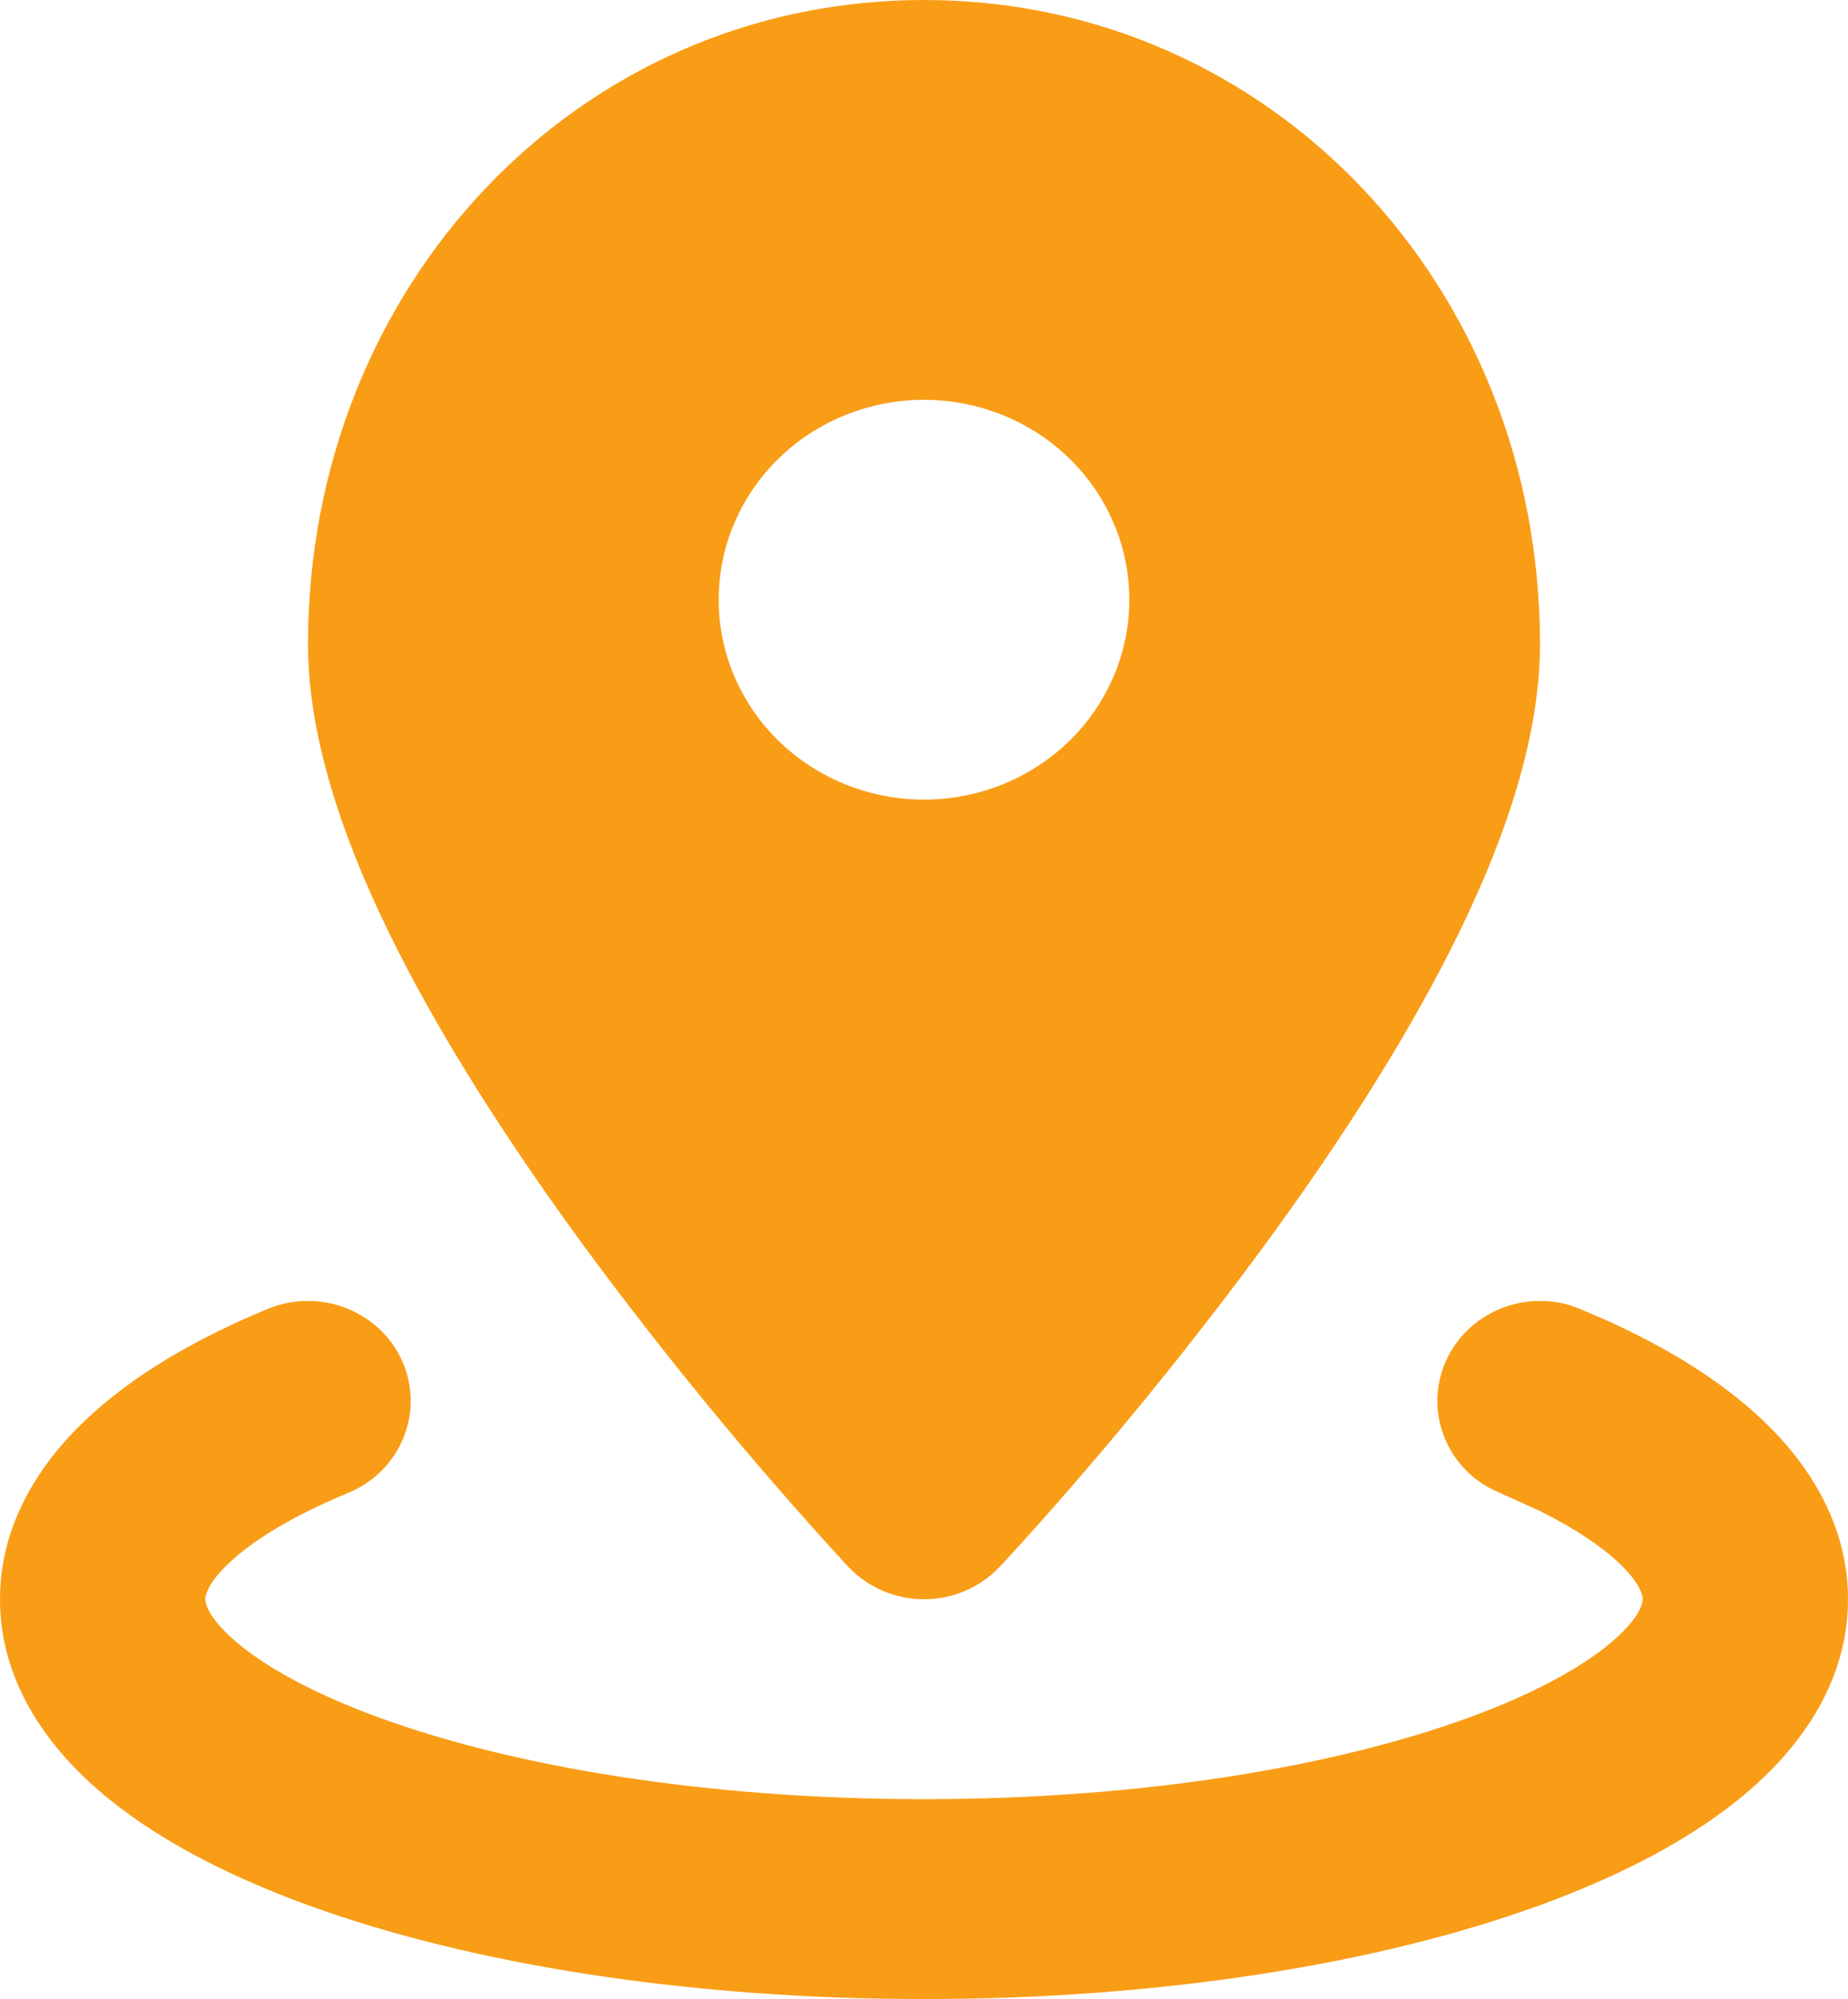
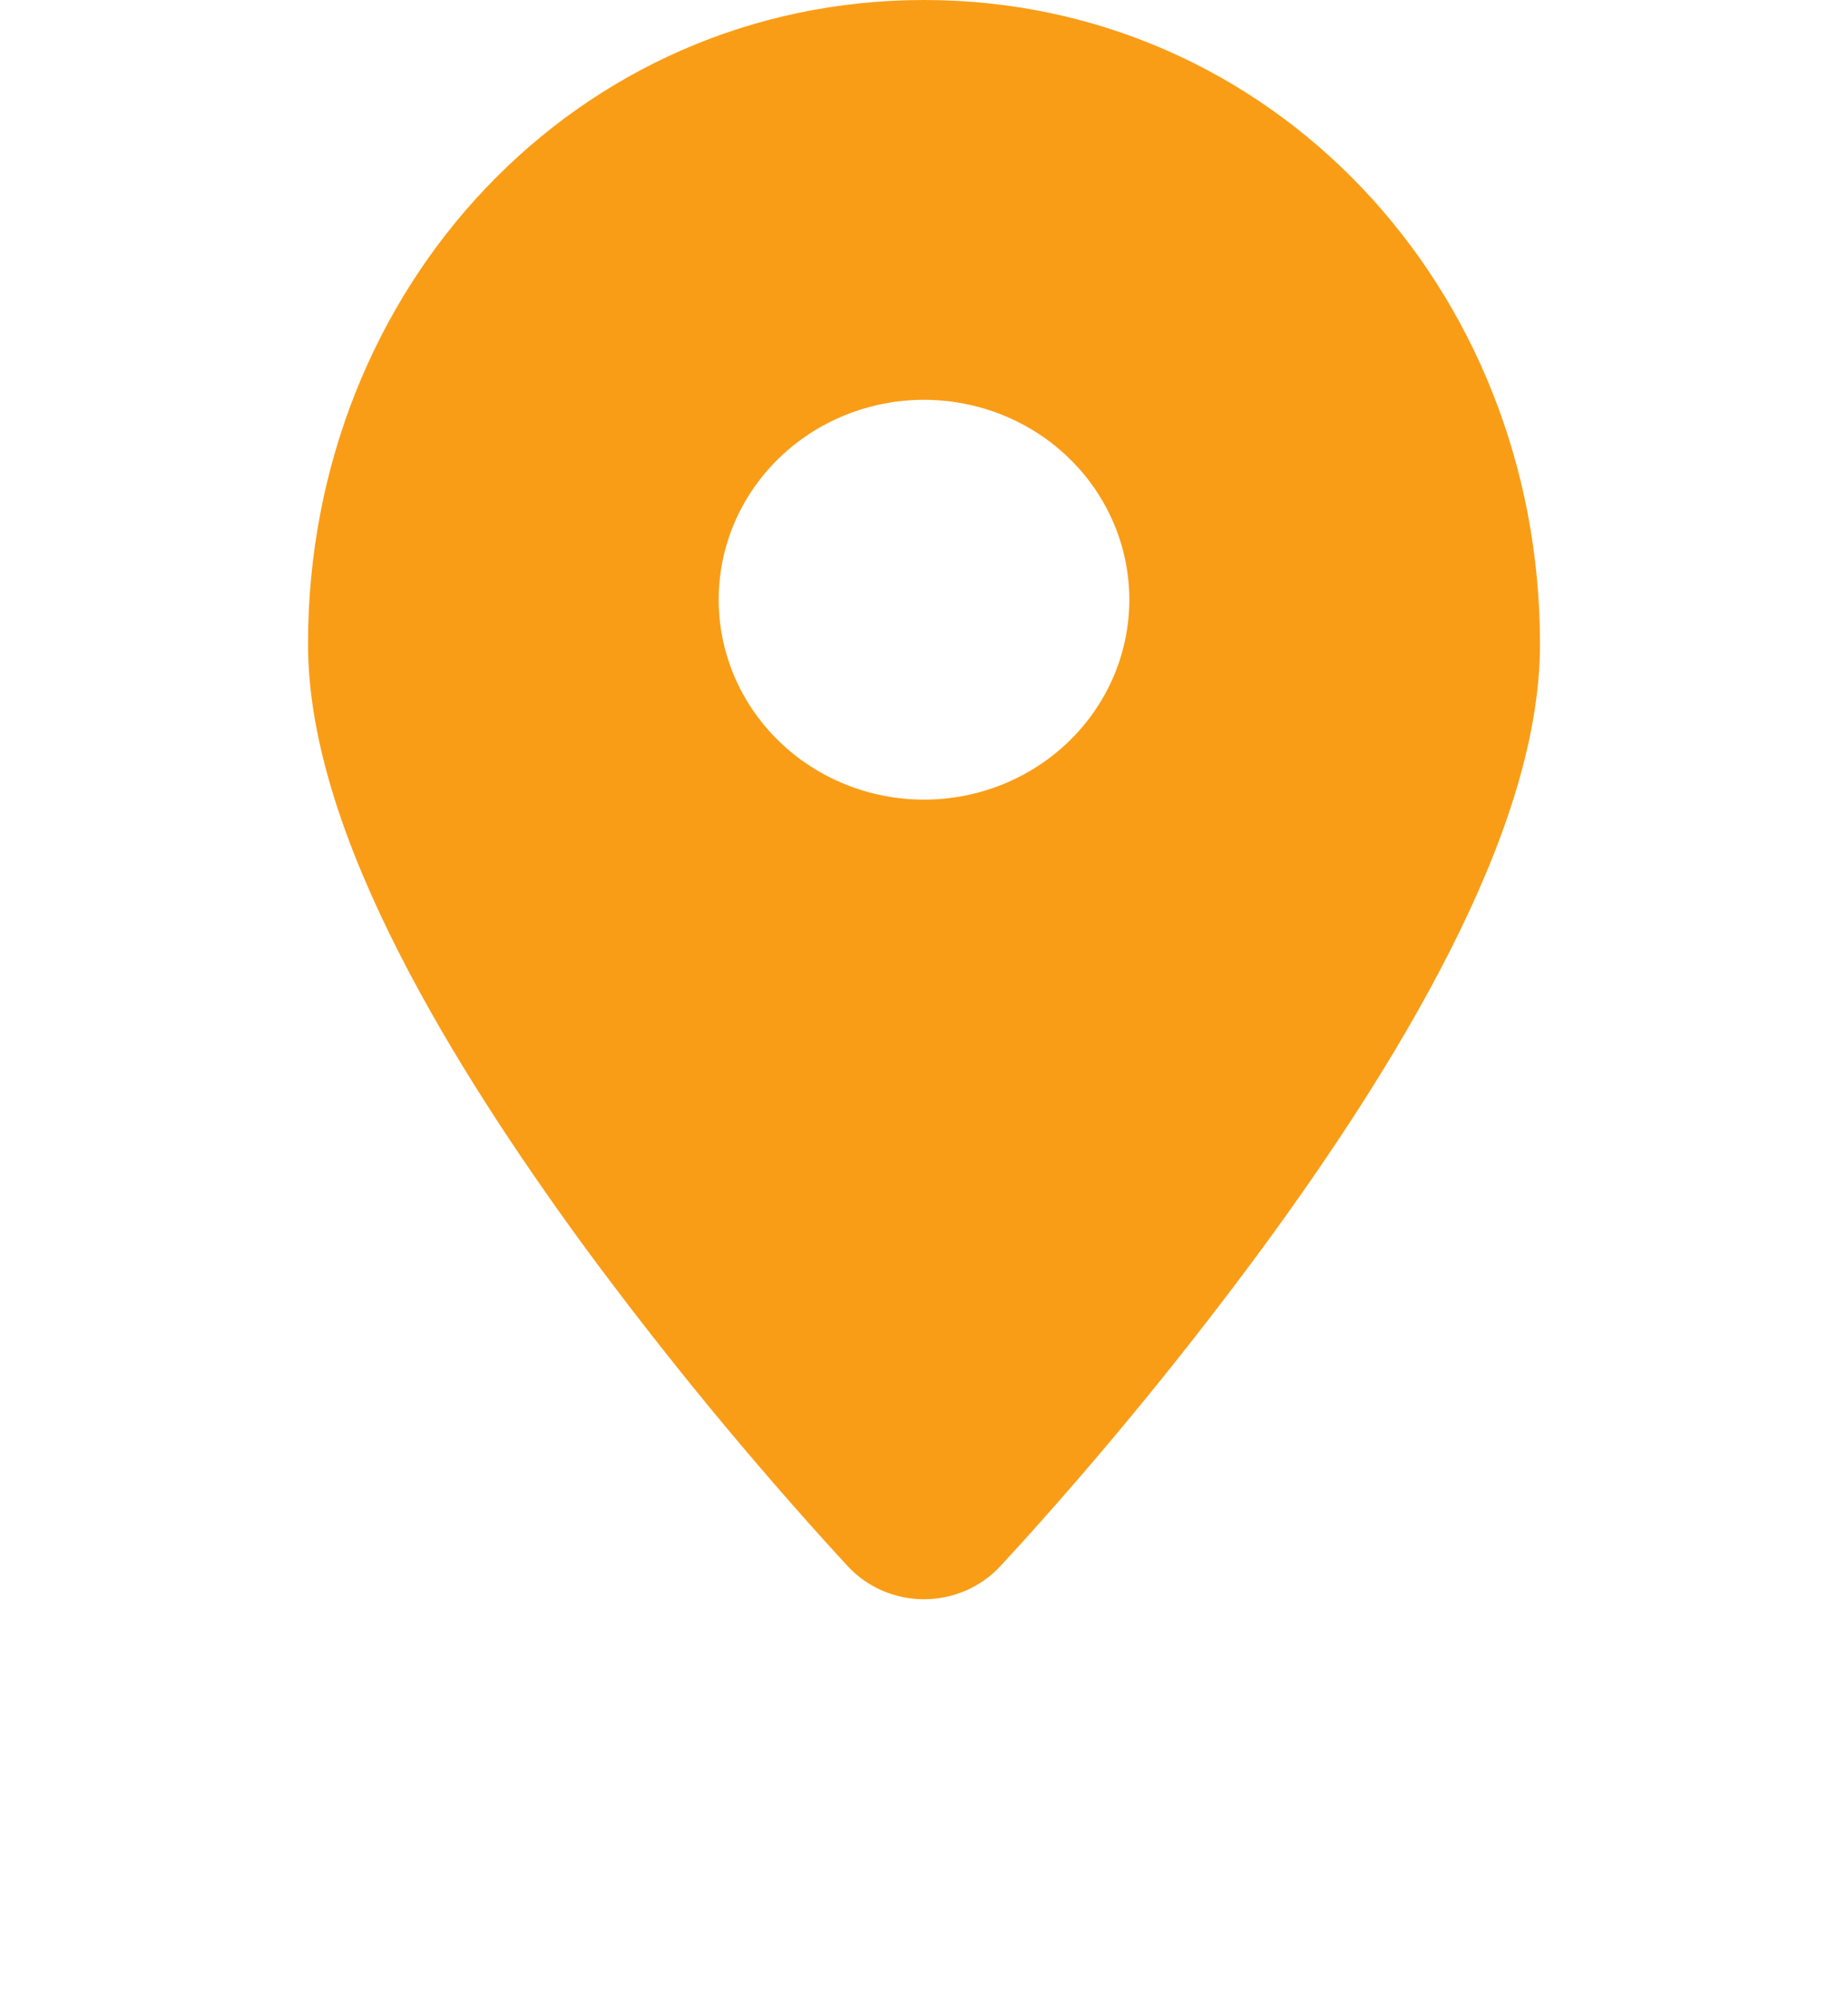
<svg xmlns="http://www.w3.org/2000/svg" width="49" height="53" viewBox="0 0 49 53" fill="none">
-   <path d="M0 42.4C0 40.45 1.007 38.843 2.276 37.641C3.538 36.446 5.226 35.476 7.103 34.701C8.487 34.13 10.086 34.759 10.674 36.107C11.261 37.454 10.614 39.011 9.23 39.582C7.718 40.206 6.685 40.86 6.072 41.44C5.466 42.014 5.444 42.336 5.444 42.4C5.445 42.471 5.476 42.852 6.239 43.51C7.003 44.17 8.265 44.885 10.057 45.539C13.621 46.84 18.727 47.7 24.5 47.7C30.273 47.7 35.379 46.84 38.943 45.539C40.735 44.885 41.996 44.17 42.761 43.51C43.524 42.852 43.555 42.471 43.556 42.4C43.556 42.335 43.533 42.013 42.928 41.44C42.468 41.005 41.773 40.528 40.815 40.053L39.77 39.58L39.517 39.463C38.309 38.816 37.778 37.369 38.329 36.107C38.88 34.844 40.318 34.211 41.636 34.608L41.897 34.704L42.59 35.002C44.188 35.723 45.62 36.594 46.724 37.639C47.994 38.84 49 40.449 49 42.4C49 44.527 47.81 46.238 46.373 47.477C44.934 48.72 43.004 49.718 40.855 50.503C36.536 52.079 30.753 53 24.5 53C18.247 53 12.464 52.079 8.145 50.503C5.996 49.718 4.066 48.72 2.627 47.477C1.19 46.238 0 44.527 0 42.4Z" fill="#F99D17" />
  <path fill-rule="evenodd" clip-rule="evenodd" d="M26.509 41.538L26.523 41.525L26.555 41.488L26.678 41.355L27.13 40.862C29.392 38.355 31.525 35.739 33.521 33.026C35.269 30.641 37.06 27.938 38.424 25.254C39.758 22.631 40.833 19.745 40.833 17.076C40.833 7.608 33.707 0 24.5 0C15.293 0 8.167 7.605 8.167 17.076C8.167 19.745 9.242 22.631 10.576 25.254C11.94 27.938 13.734 30.641 15.476 33.026C17.606 35.918 19.891 38.698 22.322 41.355L22.445 41.488L22.477 41.525L22.491 41.538C22.746 41.809 23.056 42.026 23.402 42.175C23.748 42.323 24.122 42.4 24.5 42.4C24.878 42.4 25.252 42.323 25.598 42.175C25.944 42.026 26.254 41.809 26.509 41.538ZM24.5 10.6C23.056 10.6 21.671 11.158 20.65 12.152C19.629 13.146 19.056 14.494 19.056 15.9C19.056 17.305 19.629 18.653 20.65 19.647C21.671 20.641 23.056 21.2 24.5 21.2C25.944 21.2 27.329 20.641 28.35 19.647C29.371 18.653 29.944 17.305 29.944 15.9C29.944 14.494 29.371 13.146 28.35 12.152C27.329 11.158 25.944 10.6 24.5 10.6Z" fill="#F99D17" />
</svg>